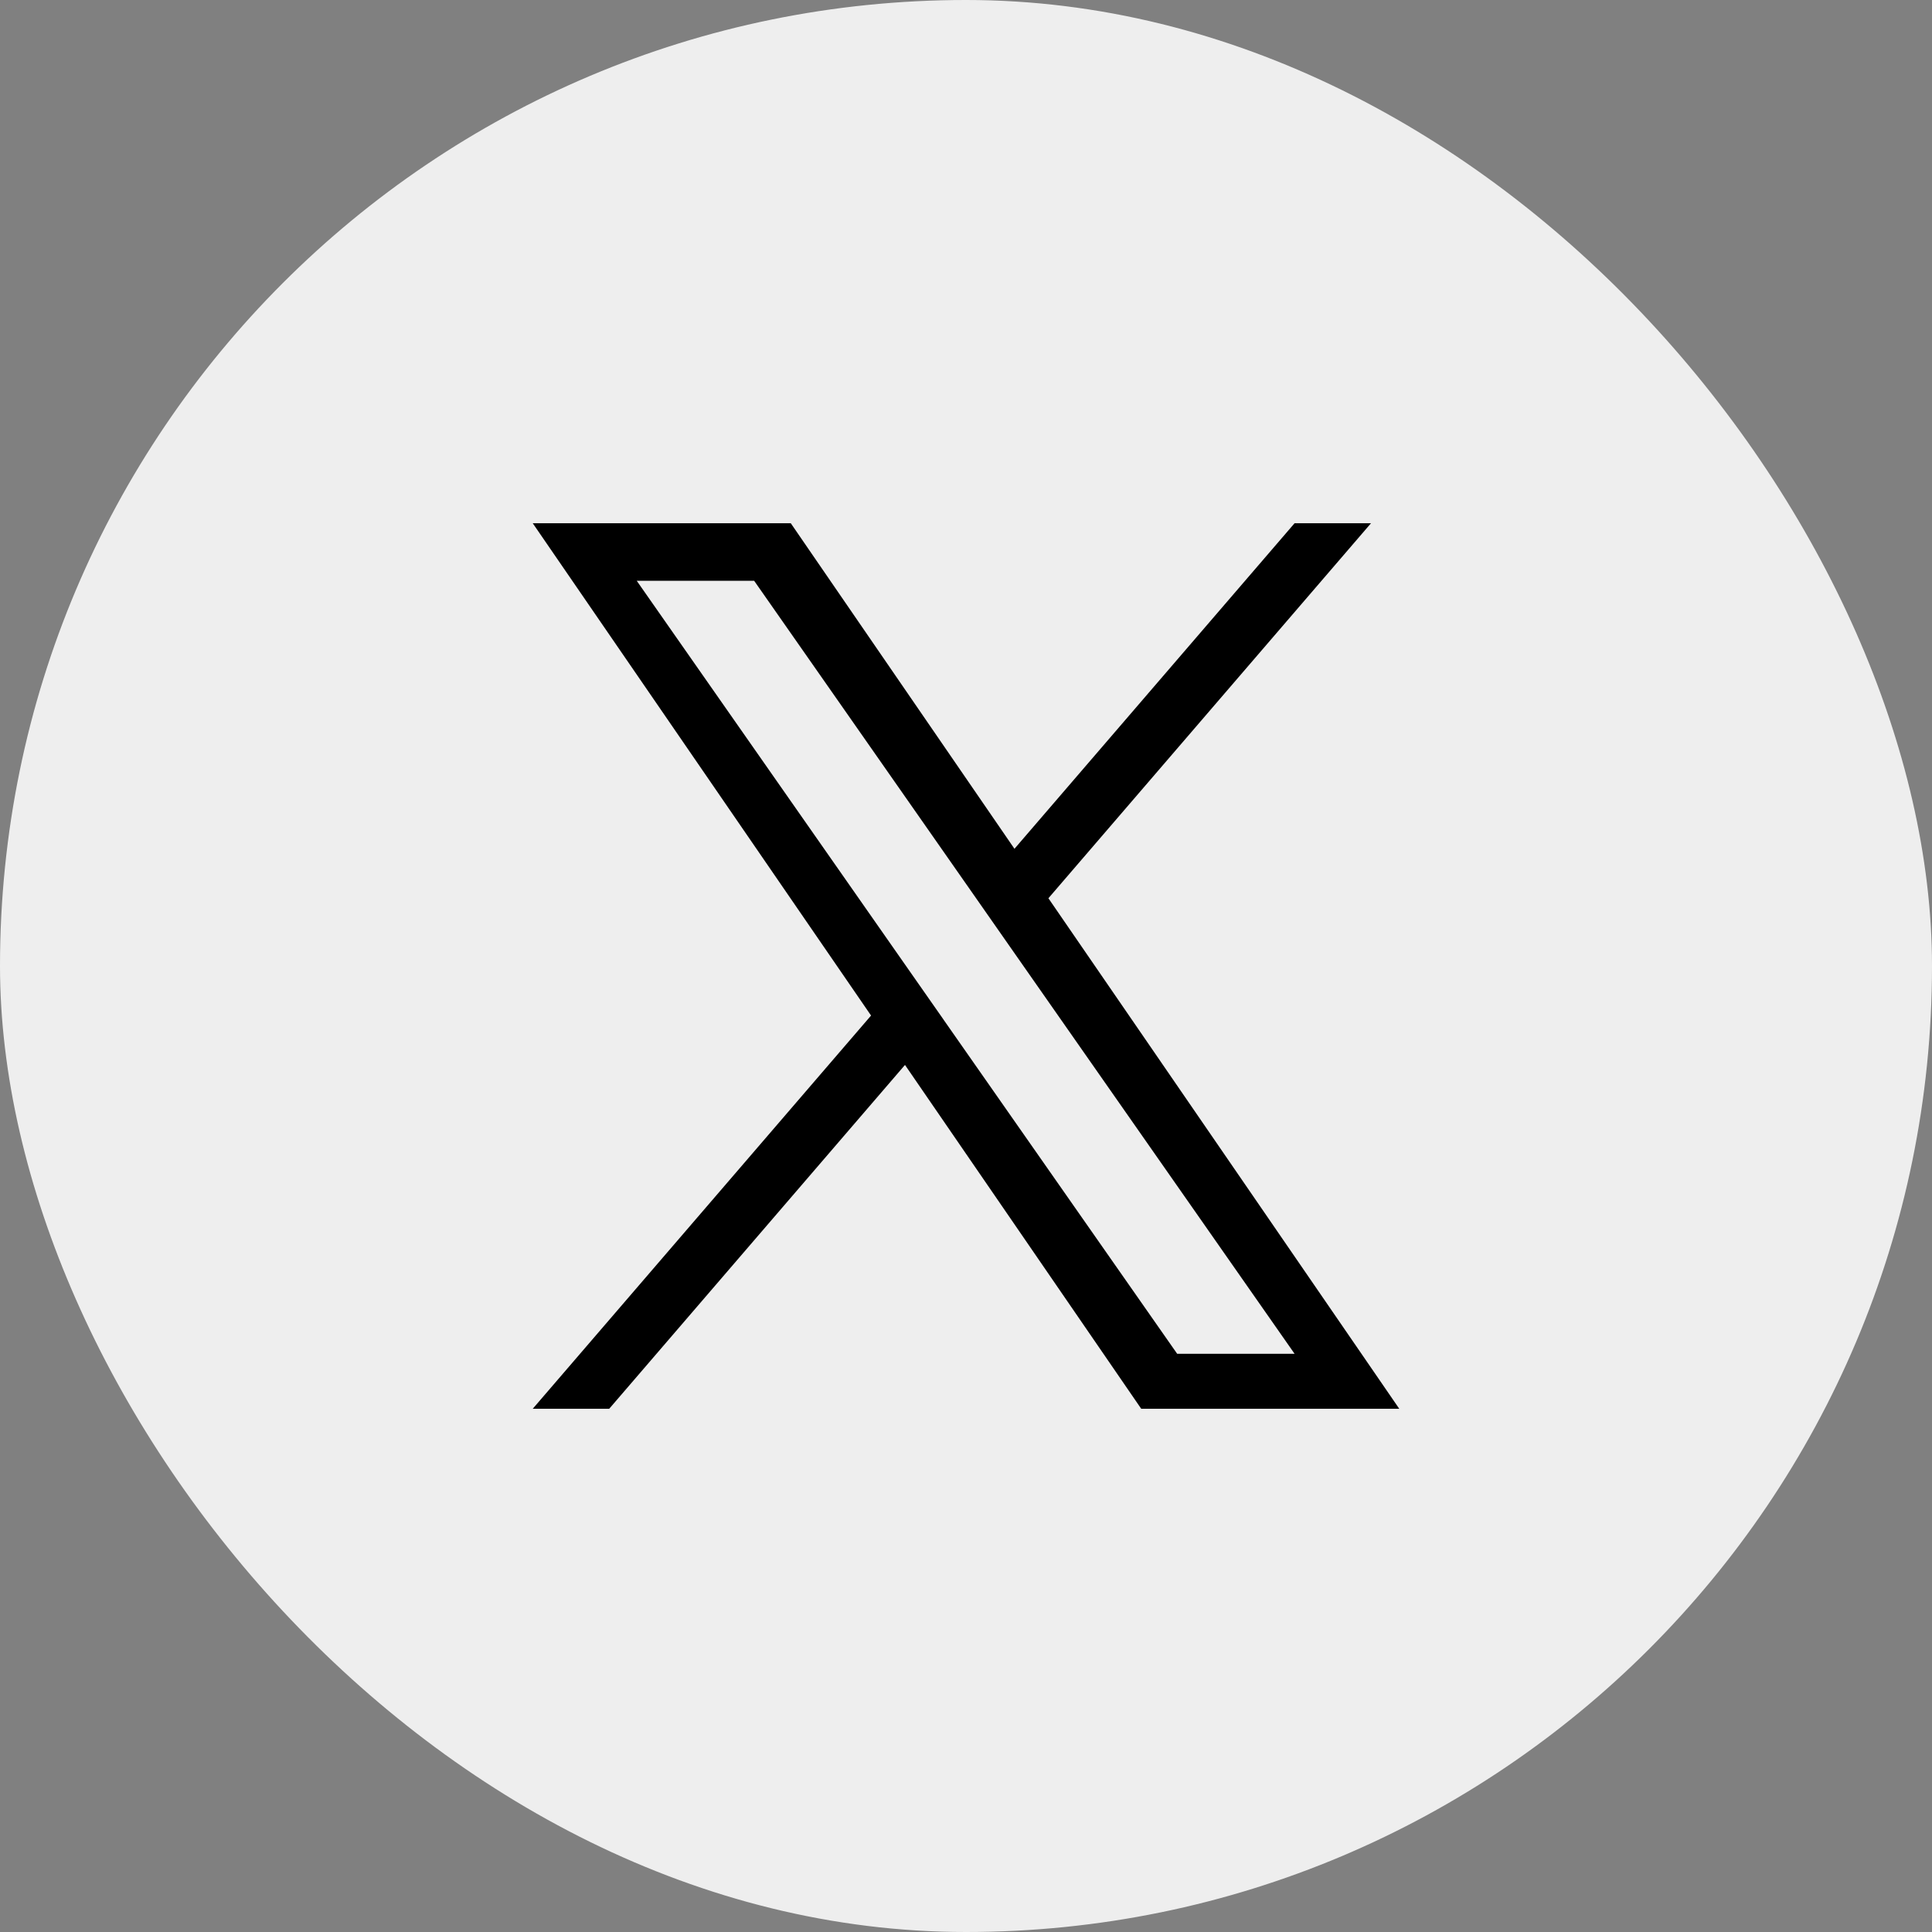
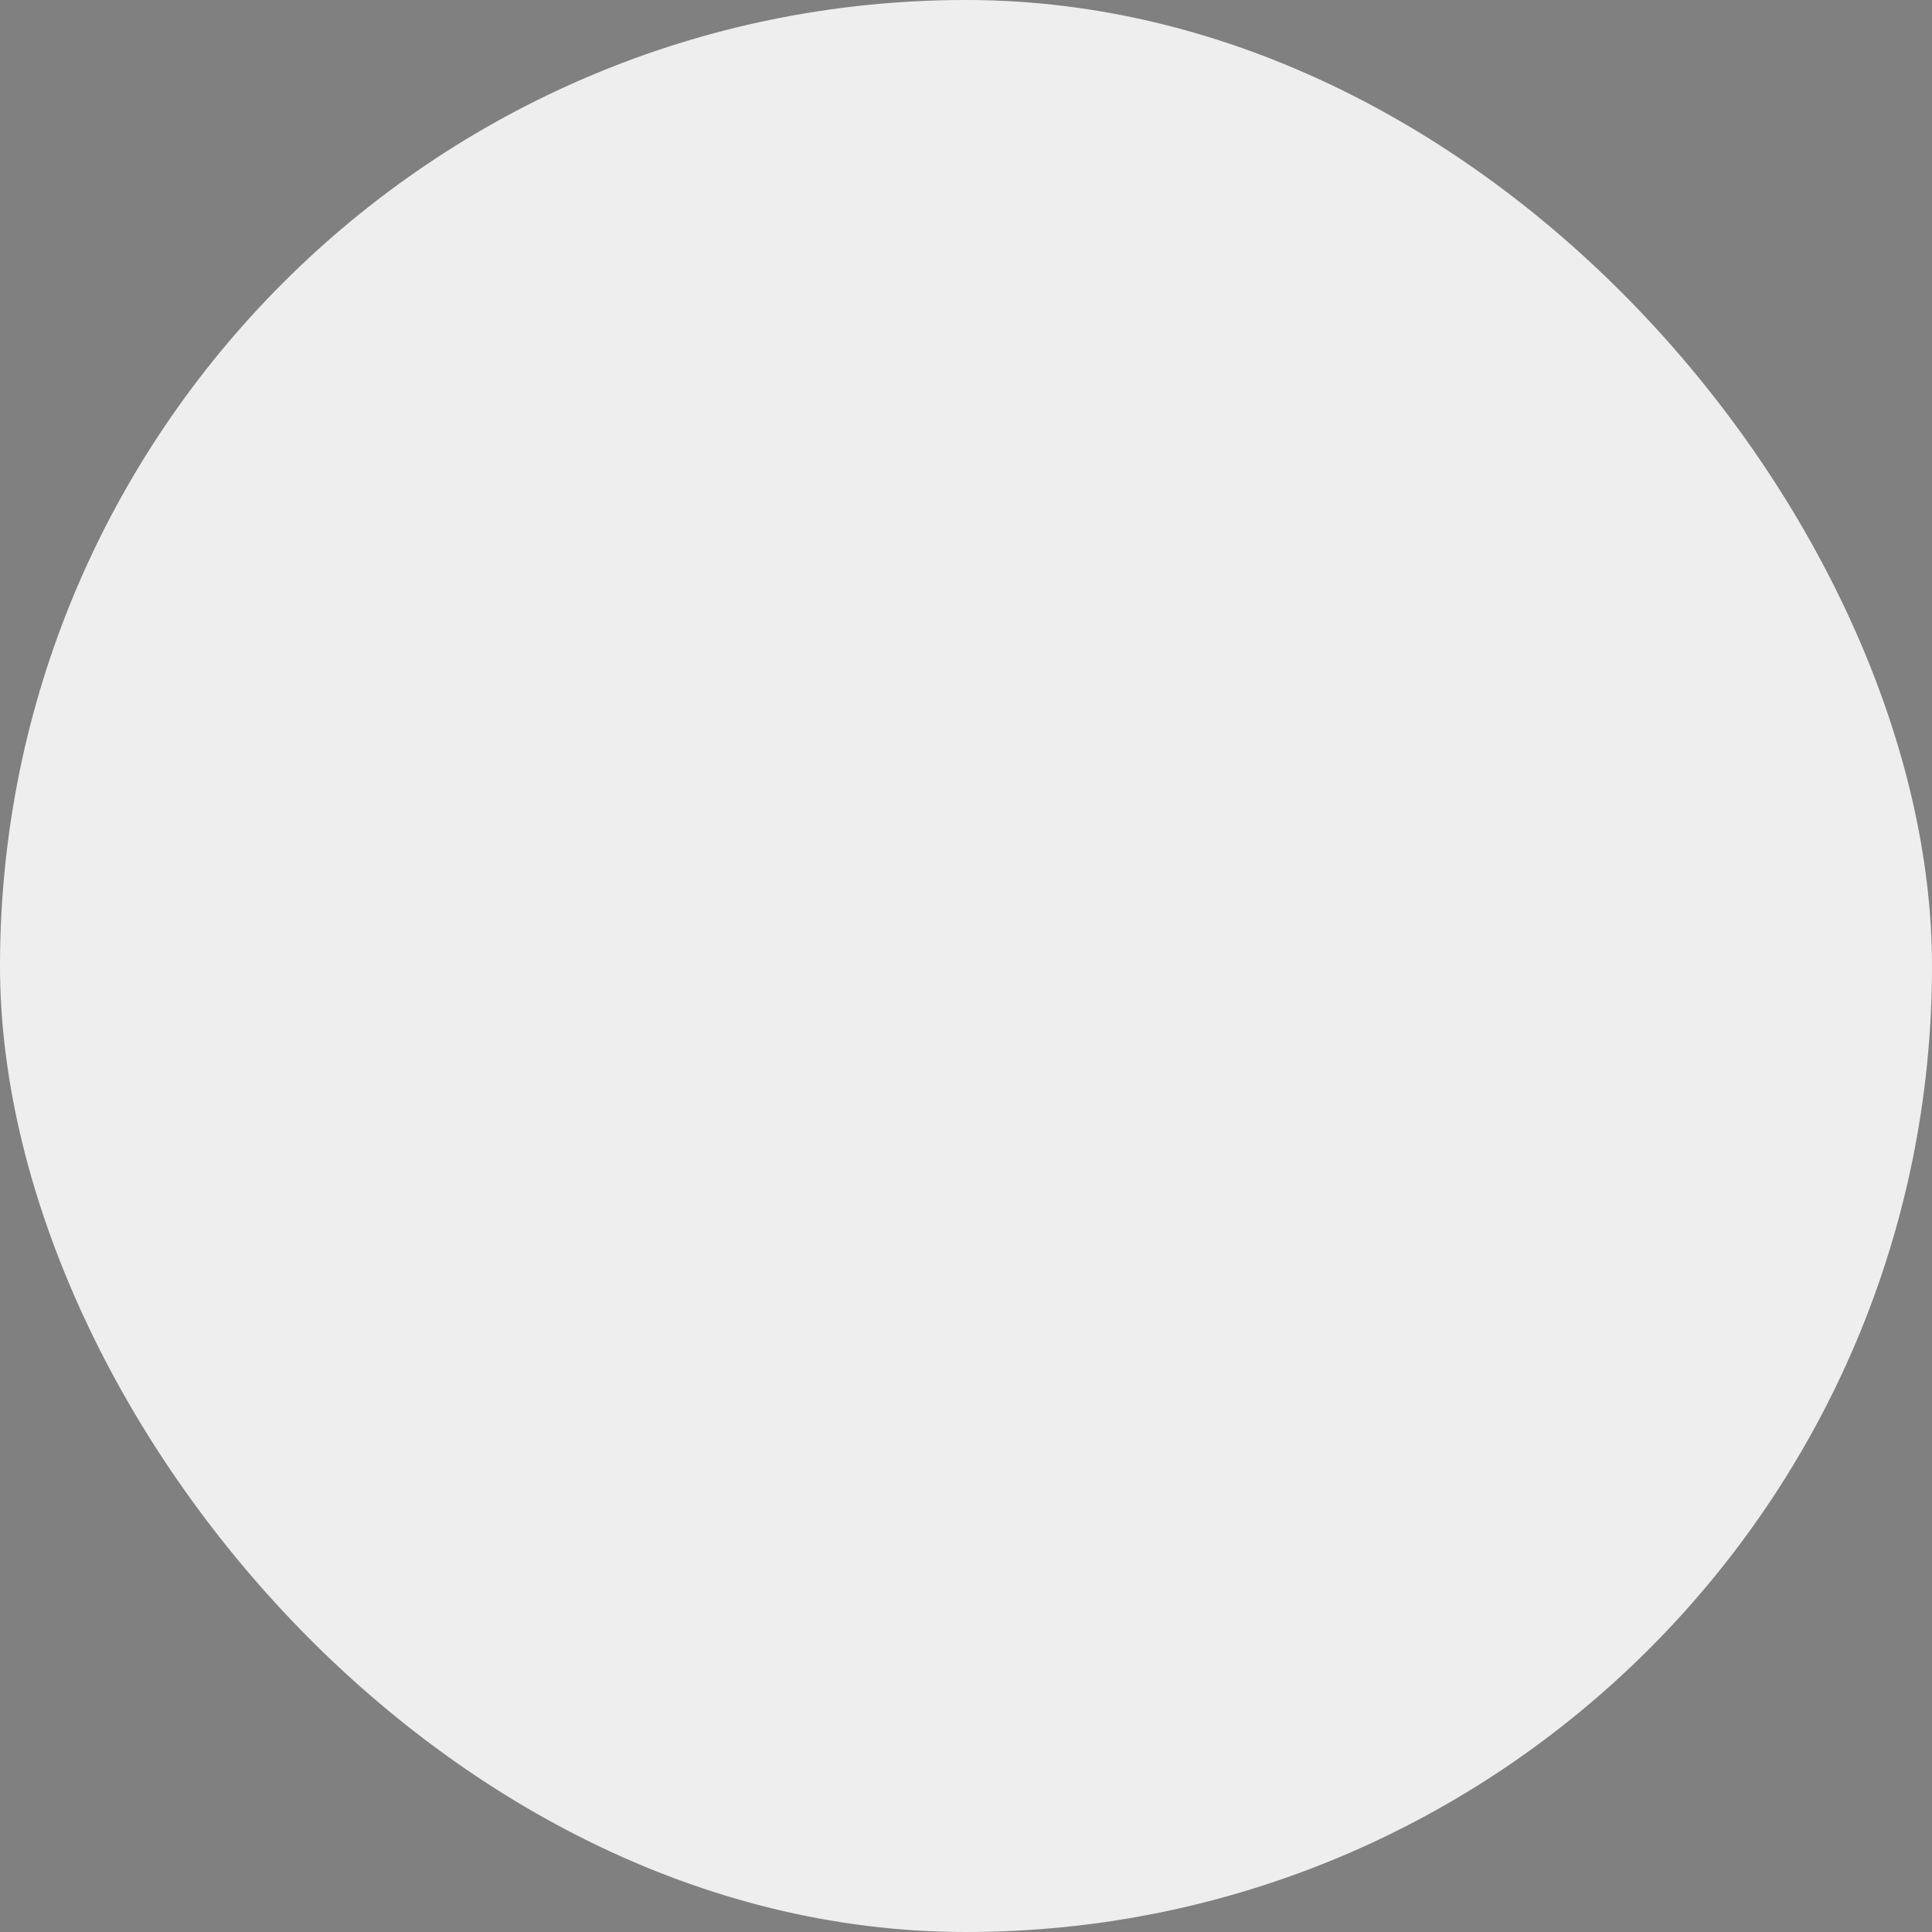
<svg xmlns="http://www.w3.org/2000/svg" width="48" height="48" viewBox="0 0 48 48" fill="none">
  <rect x="0" y="0" width="48" height="48" fill="#808080" stroke="none" />
  <g clip-path="url(#clip0_602_6038)">
    <rect width="48" height="48" fill="#EEEEEE" />
    <g clip-path="url(#clip1_602_6038)">
-       <path d="M26.048 22.316L34.062 13H32.163L25.204 21.088L19.647 13H13.236L21.641 25.231L13.236 35H15.136L22.484 26.458L28.353 35H34.764L26.047 22.316H26.048ZM23.447 25.339L22.595 24.121L15.82 14.43H18.737L24.205 22.251L25.056 23.469L32.164 33.635H29.247L23.447 25.34V25.339Z" fill="black" />
+       <path d="M26.048 22.316L34.062 13H32.163L25.204 21.088L19.647 13H13.236L21.641 25.231L13.236 35H15.136L22.484 26.458L28.353 35H34.764L26.047 22.316H26.048M23.447 25.339L22.595 24.121L15.82 14.43H18.737L24.205 22.251L25.056 23.469L32.164 33.635H29.247L23.447 25.34V25.339Z" fill="black" />
    </g>
  </g>
  <defs>
    <clipPath id="clip0_602_6038">
      <rect width="48" height="48" rx="24" fill="white" />
    </clipPath>
    <clipPath id="clip1_602_6038">
-       <rect width="22" height="22" fill="white" transform="translate(13 13)" />
-     </clipPath>
+       </clipPath>
  </defs>
</svg>